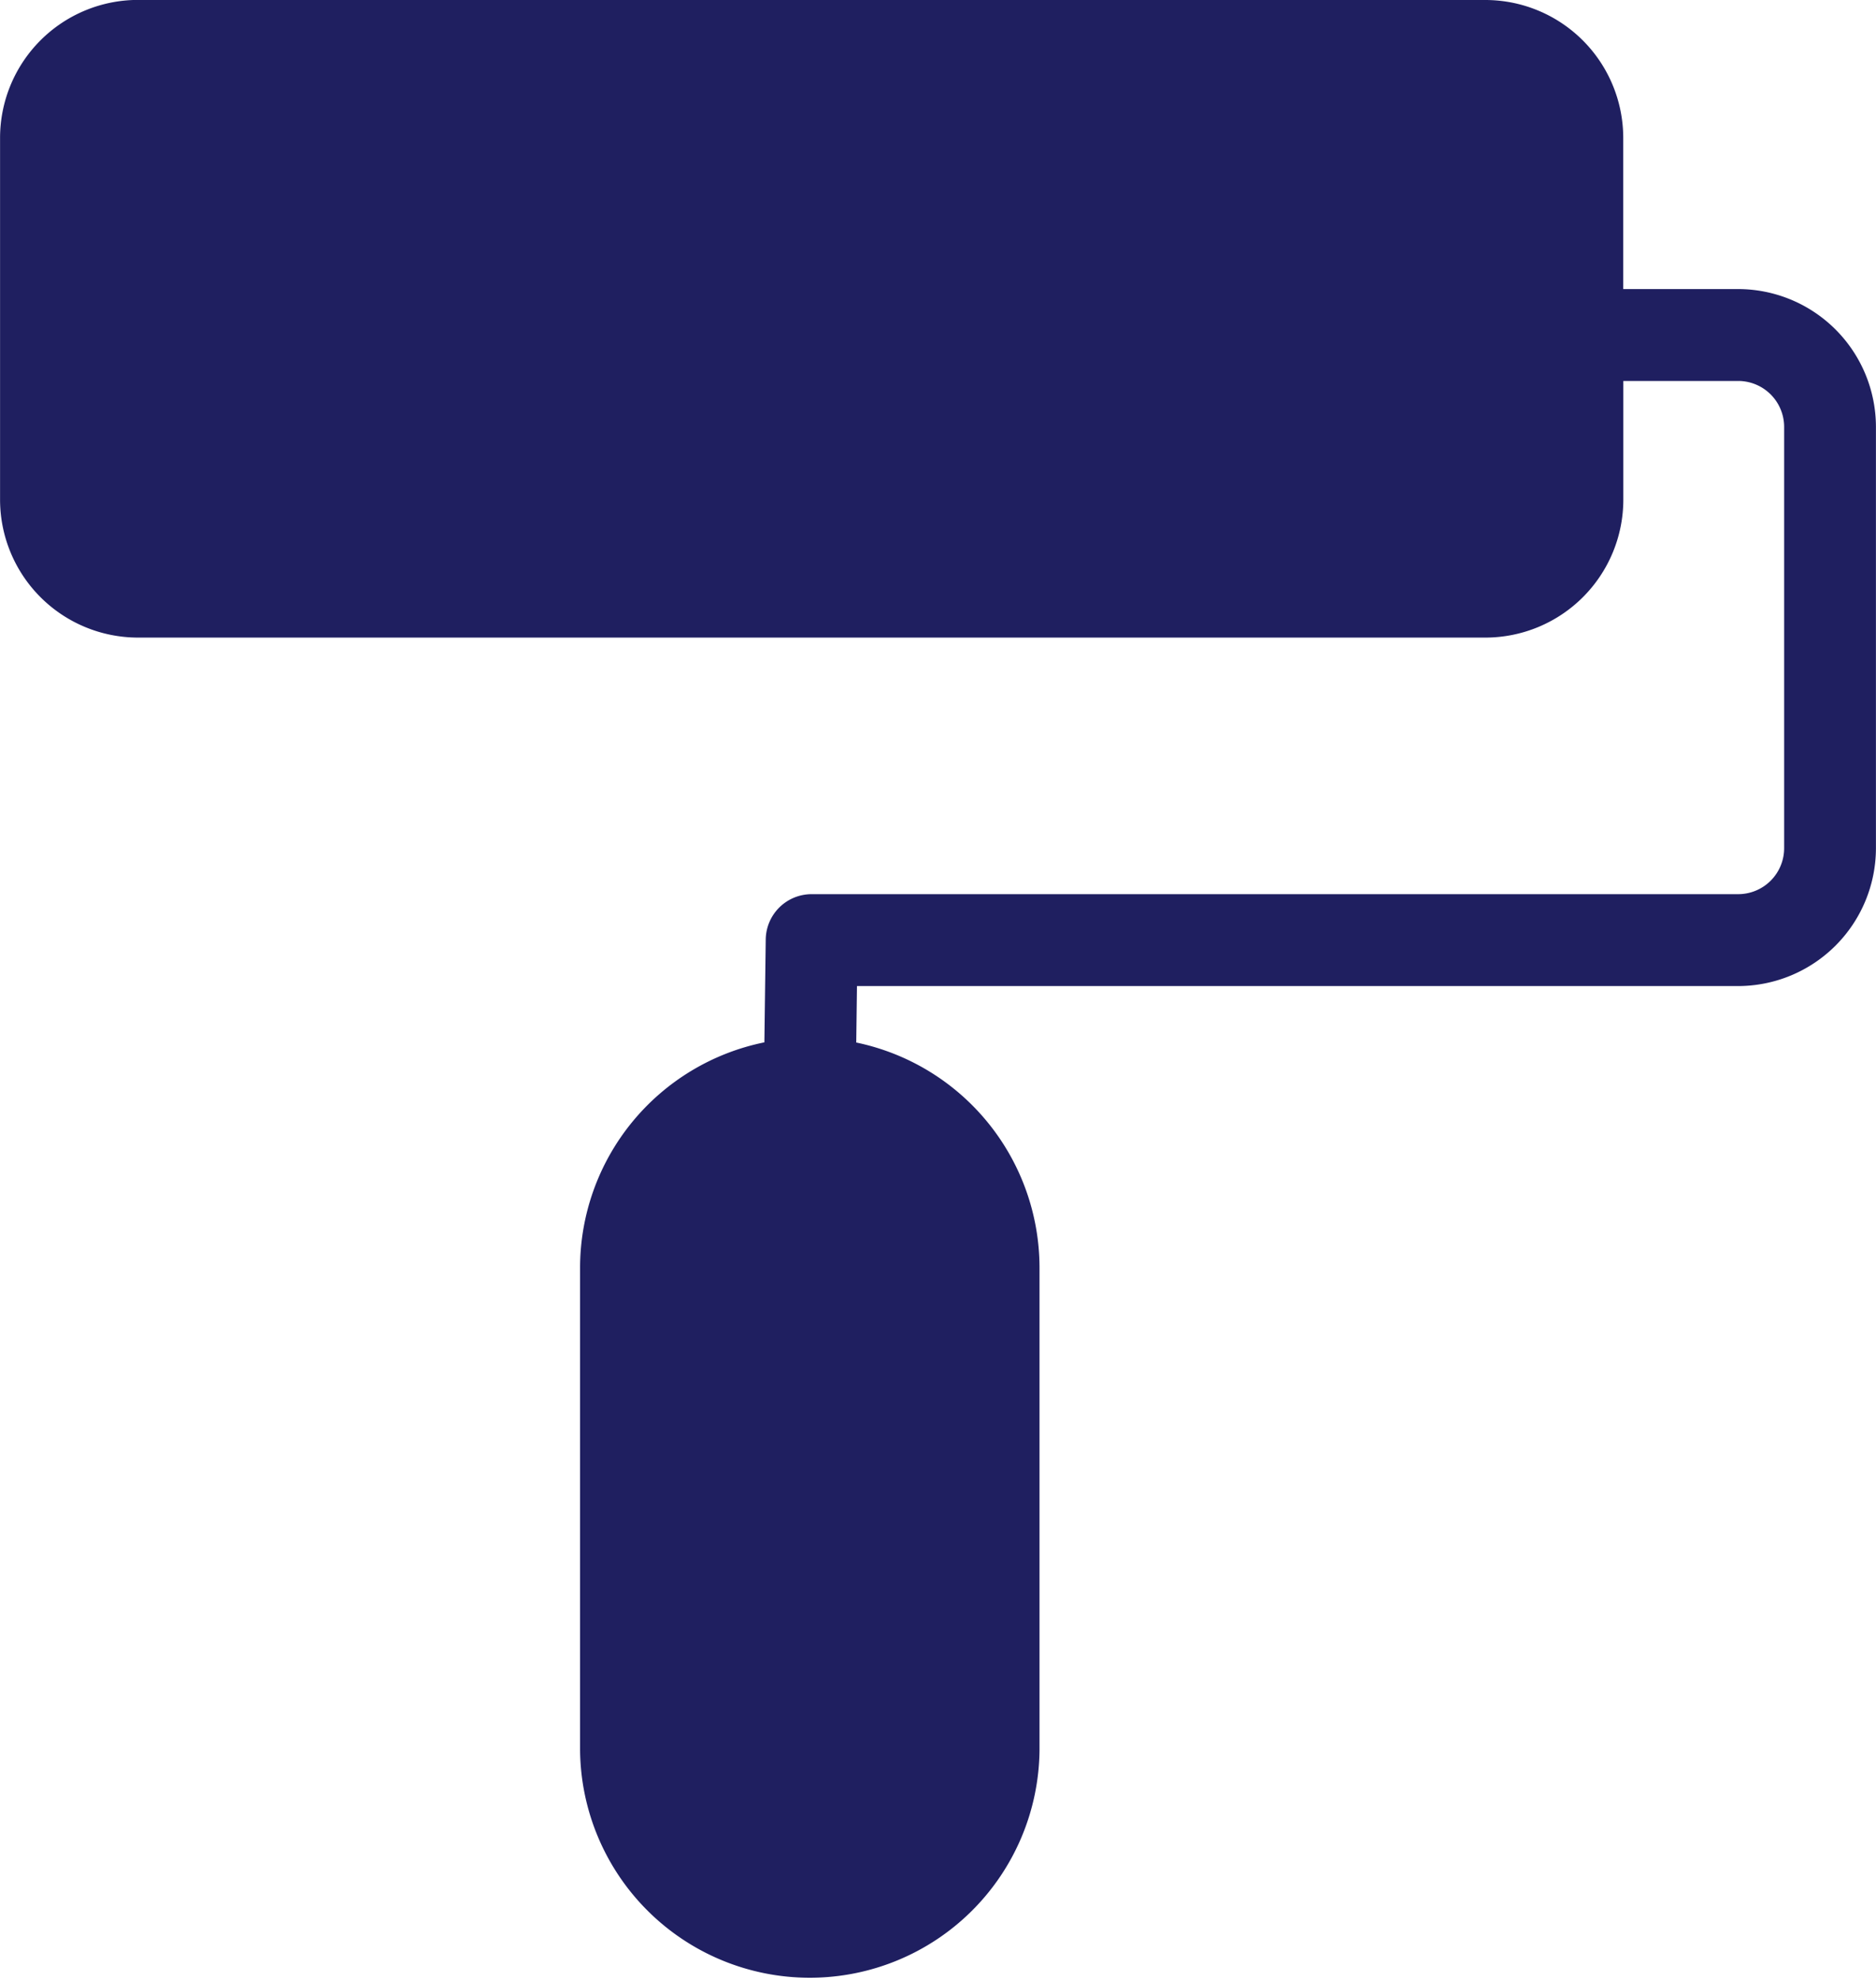
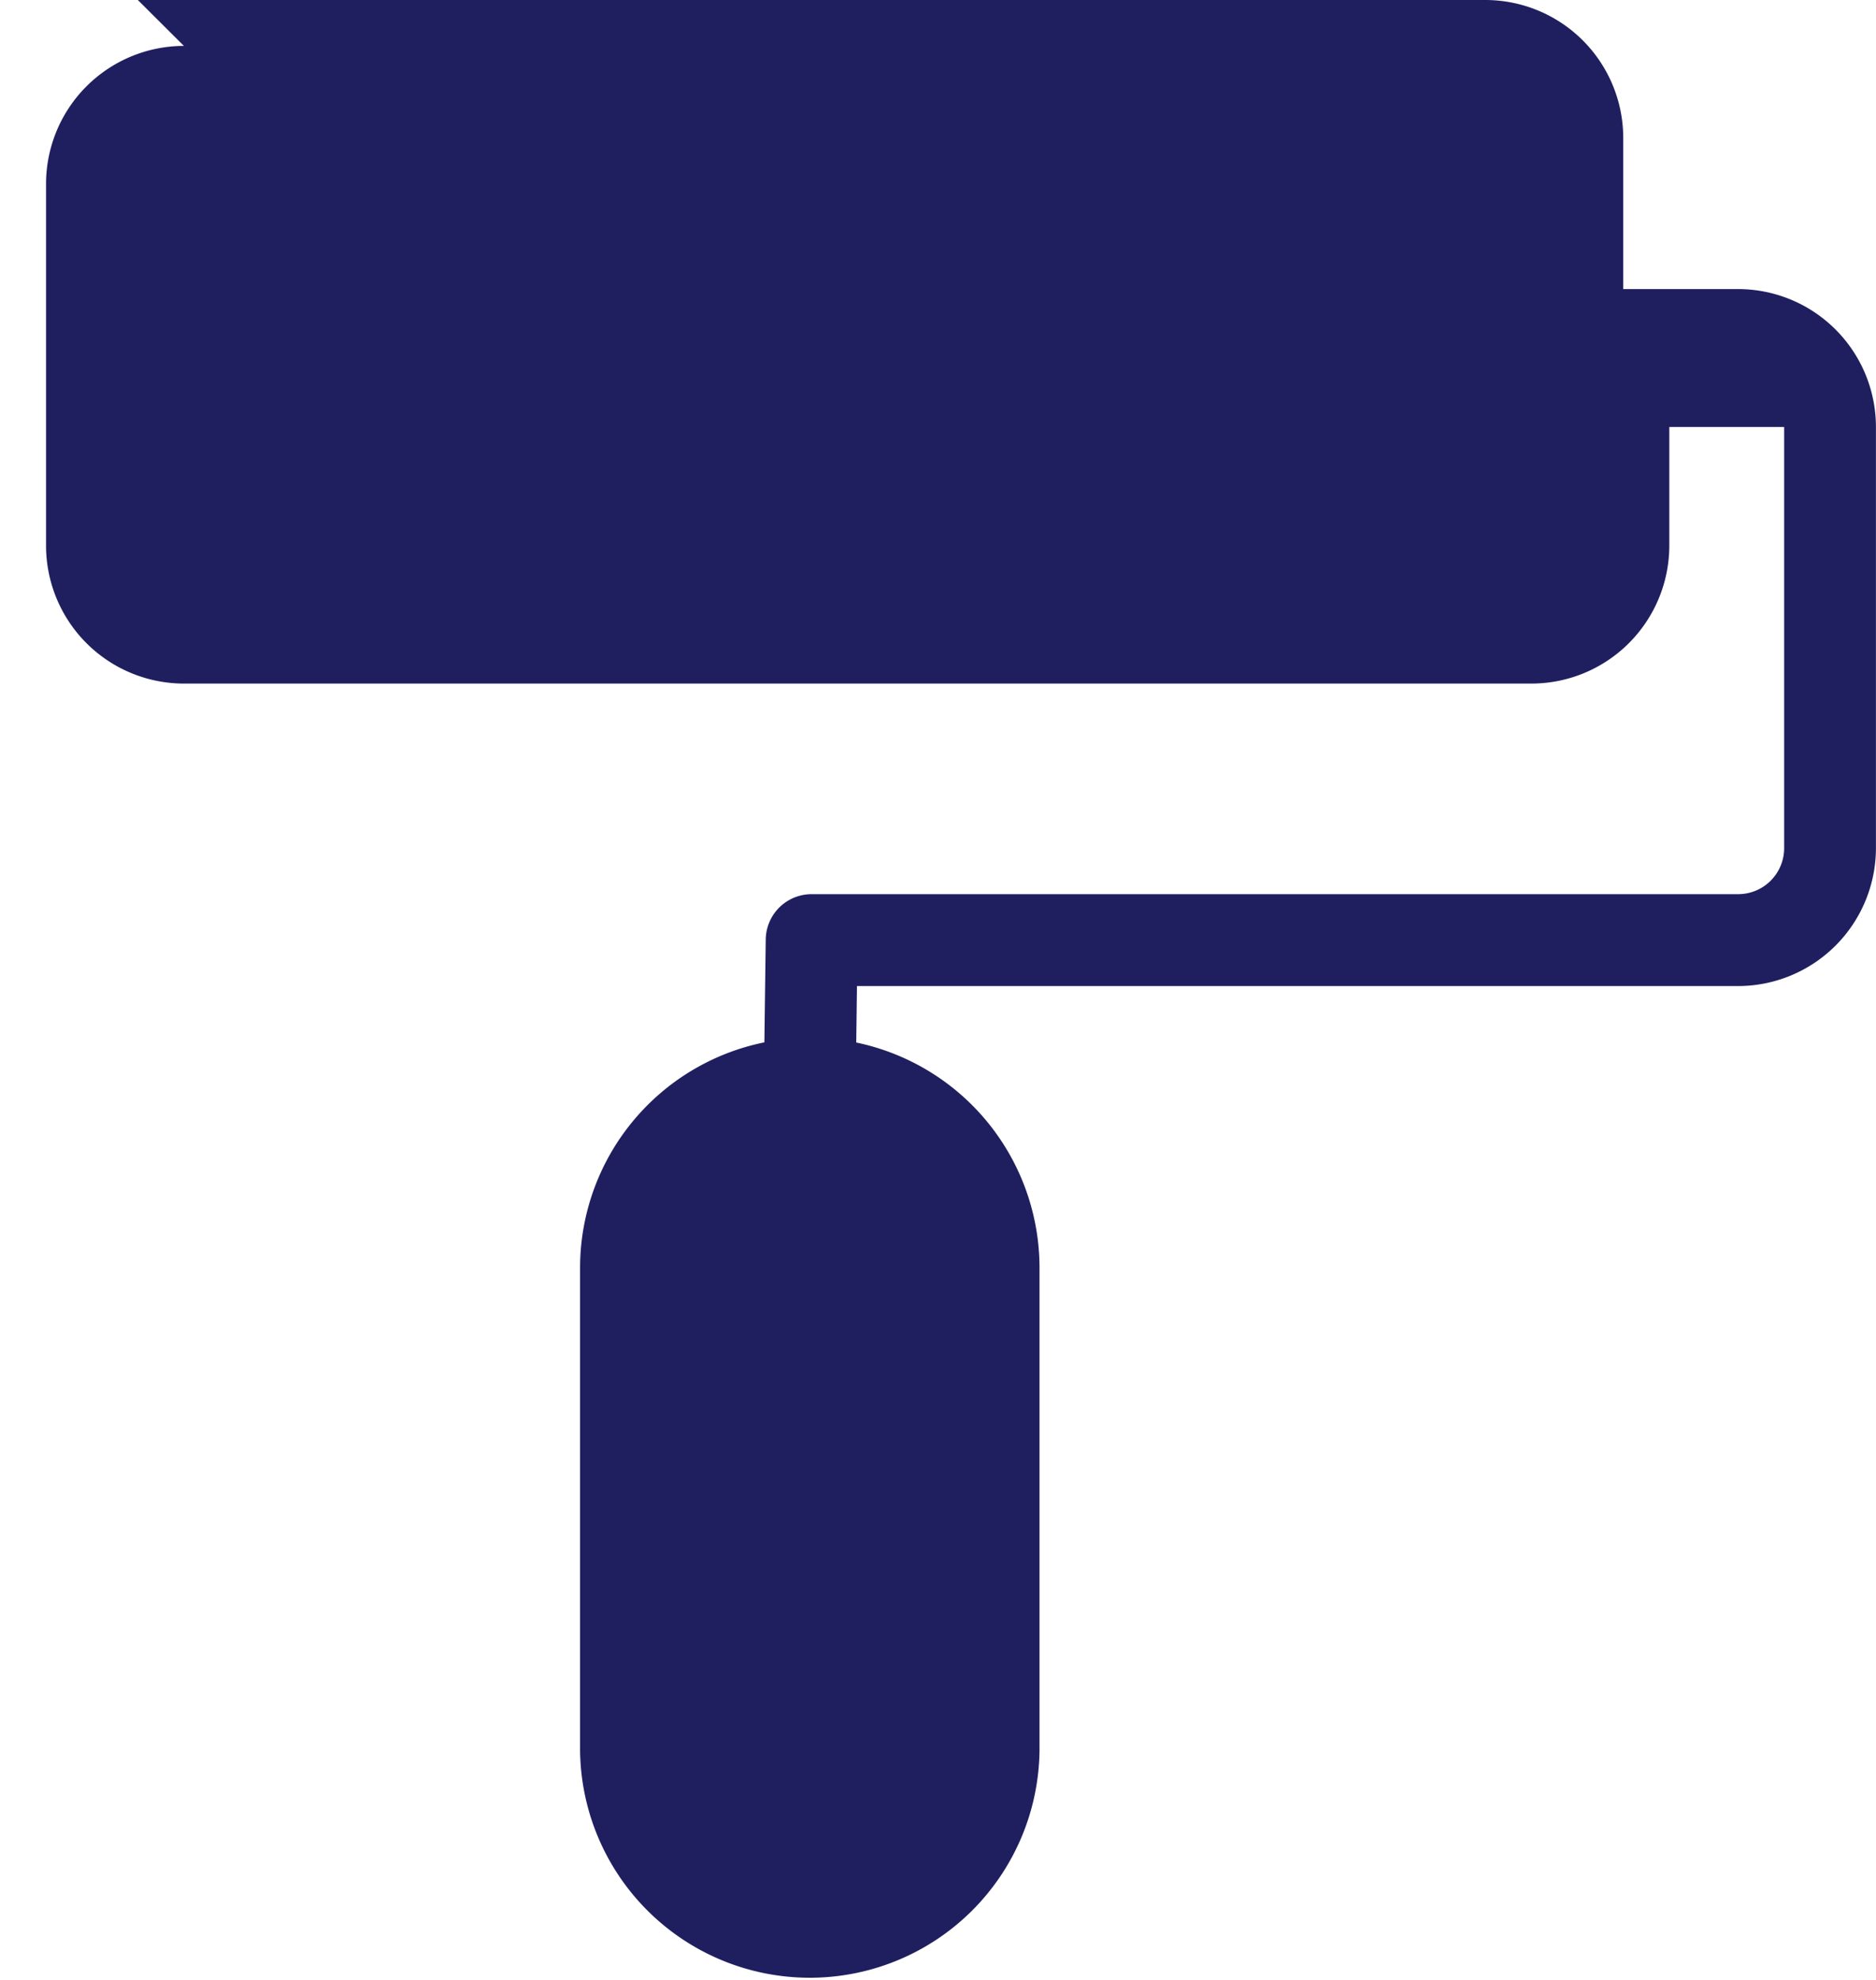
<svg xmlns="http://www.w3.org/2000/svg" width="90.209" height="95.181" viewBox="0 0 90.209 95.181">
  <defs>
    <style>
      .cls-1 {
        fill: #1f1f60;
      }
    </style>
  </defs>
-   <path id="noun-paint-5965272" class="cls-1" d="M81.385,45.84h64.8a6.636,6.636,0,0,1,6.627,6.629v7.268h5.522a6.635,6.635,0,0,1,6.629,6.629v20.25a6.636,6.636,0,0,1-6.629,6.629H115.965l-.035,2.714a11.068,11.068,0,0,1,8.813,10.819v23.2a11.047,11.047,0,0,1-22.093,0v-23.2a11.067,11.067,0,0,1,8.863-10.827l.065-4.943a2.207,2.207,0,0,1,2.209-2.181h44.551a2.211,2.211,0,0,0,2.211-2.211V66.366a2.211,2.211,0,0,0-2.211-2.211h-5.522v5.71a6.635,6.635,0,0,1-6.627,6.627h-64.8a6.635,6.635,0,0,1-6.629-6.627v-17.4a6.637,6.637,0,0,1,6.629-6.629Z" transform="translate(-74.757 -45.84)" />
+   <path id="noun-paint-5965272" class="cls-1" d="M81.385,45.84h64.8a6.636,6.636,0,0,1,6.627,6.629v7.268h5.522a6.635,6.635,0,0,1,6.629,6.629v20.25a6.636,6.636,0,0,1-6.629,6.629H115.965l-.035,2.714a11.068,11.068,0,0,1,8.813,10.819v23.2a11.047,11.047,0,0,1-22.093,0v-23.2a11.067,11.067,0,0,1,8.863-10.827l.065-4.943a2.207,2.207,0,0,1,2.209-2.181h44.551a2.211,2.211,0,0,0,2.211-2.211V66.366h-5.522v5.71a6.635,6.635,0,0,1-6.627,6.627h-64.8a6.635,6.635,0,0,1-6.629-6.627v-17.4a6.637,6.637,0,0,1,6.629-6.629Z" transform="translate(-74.757 -45.84)" />
</svg>